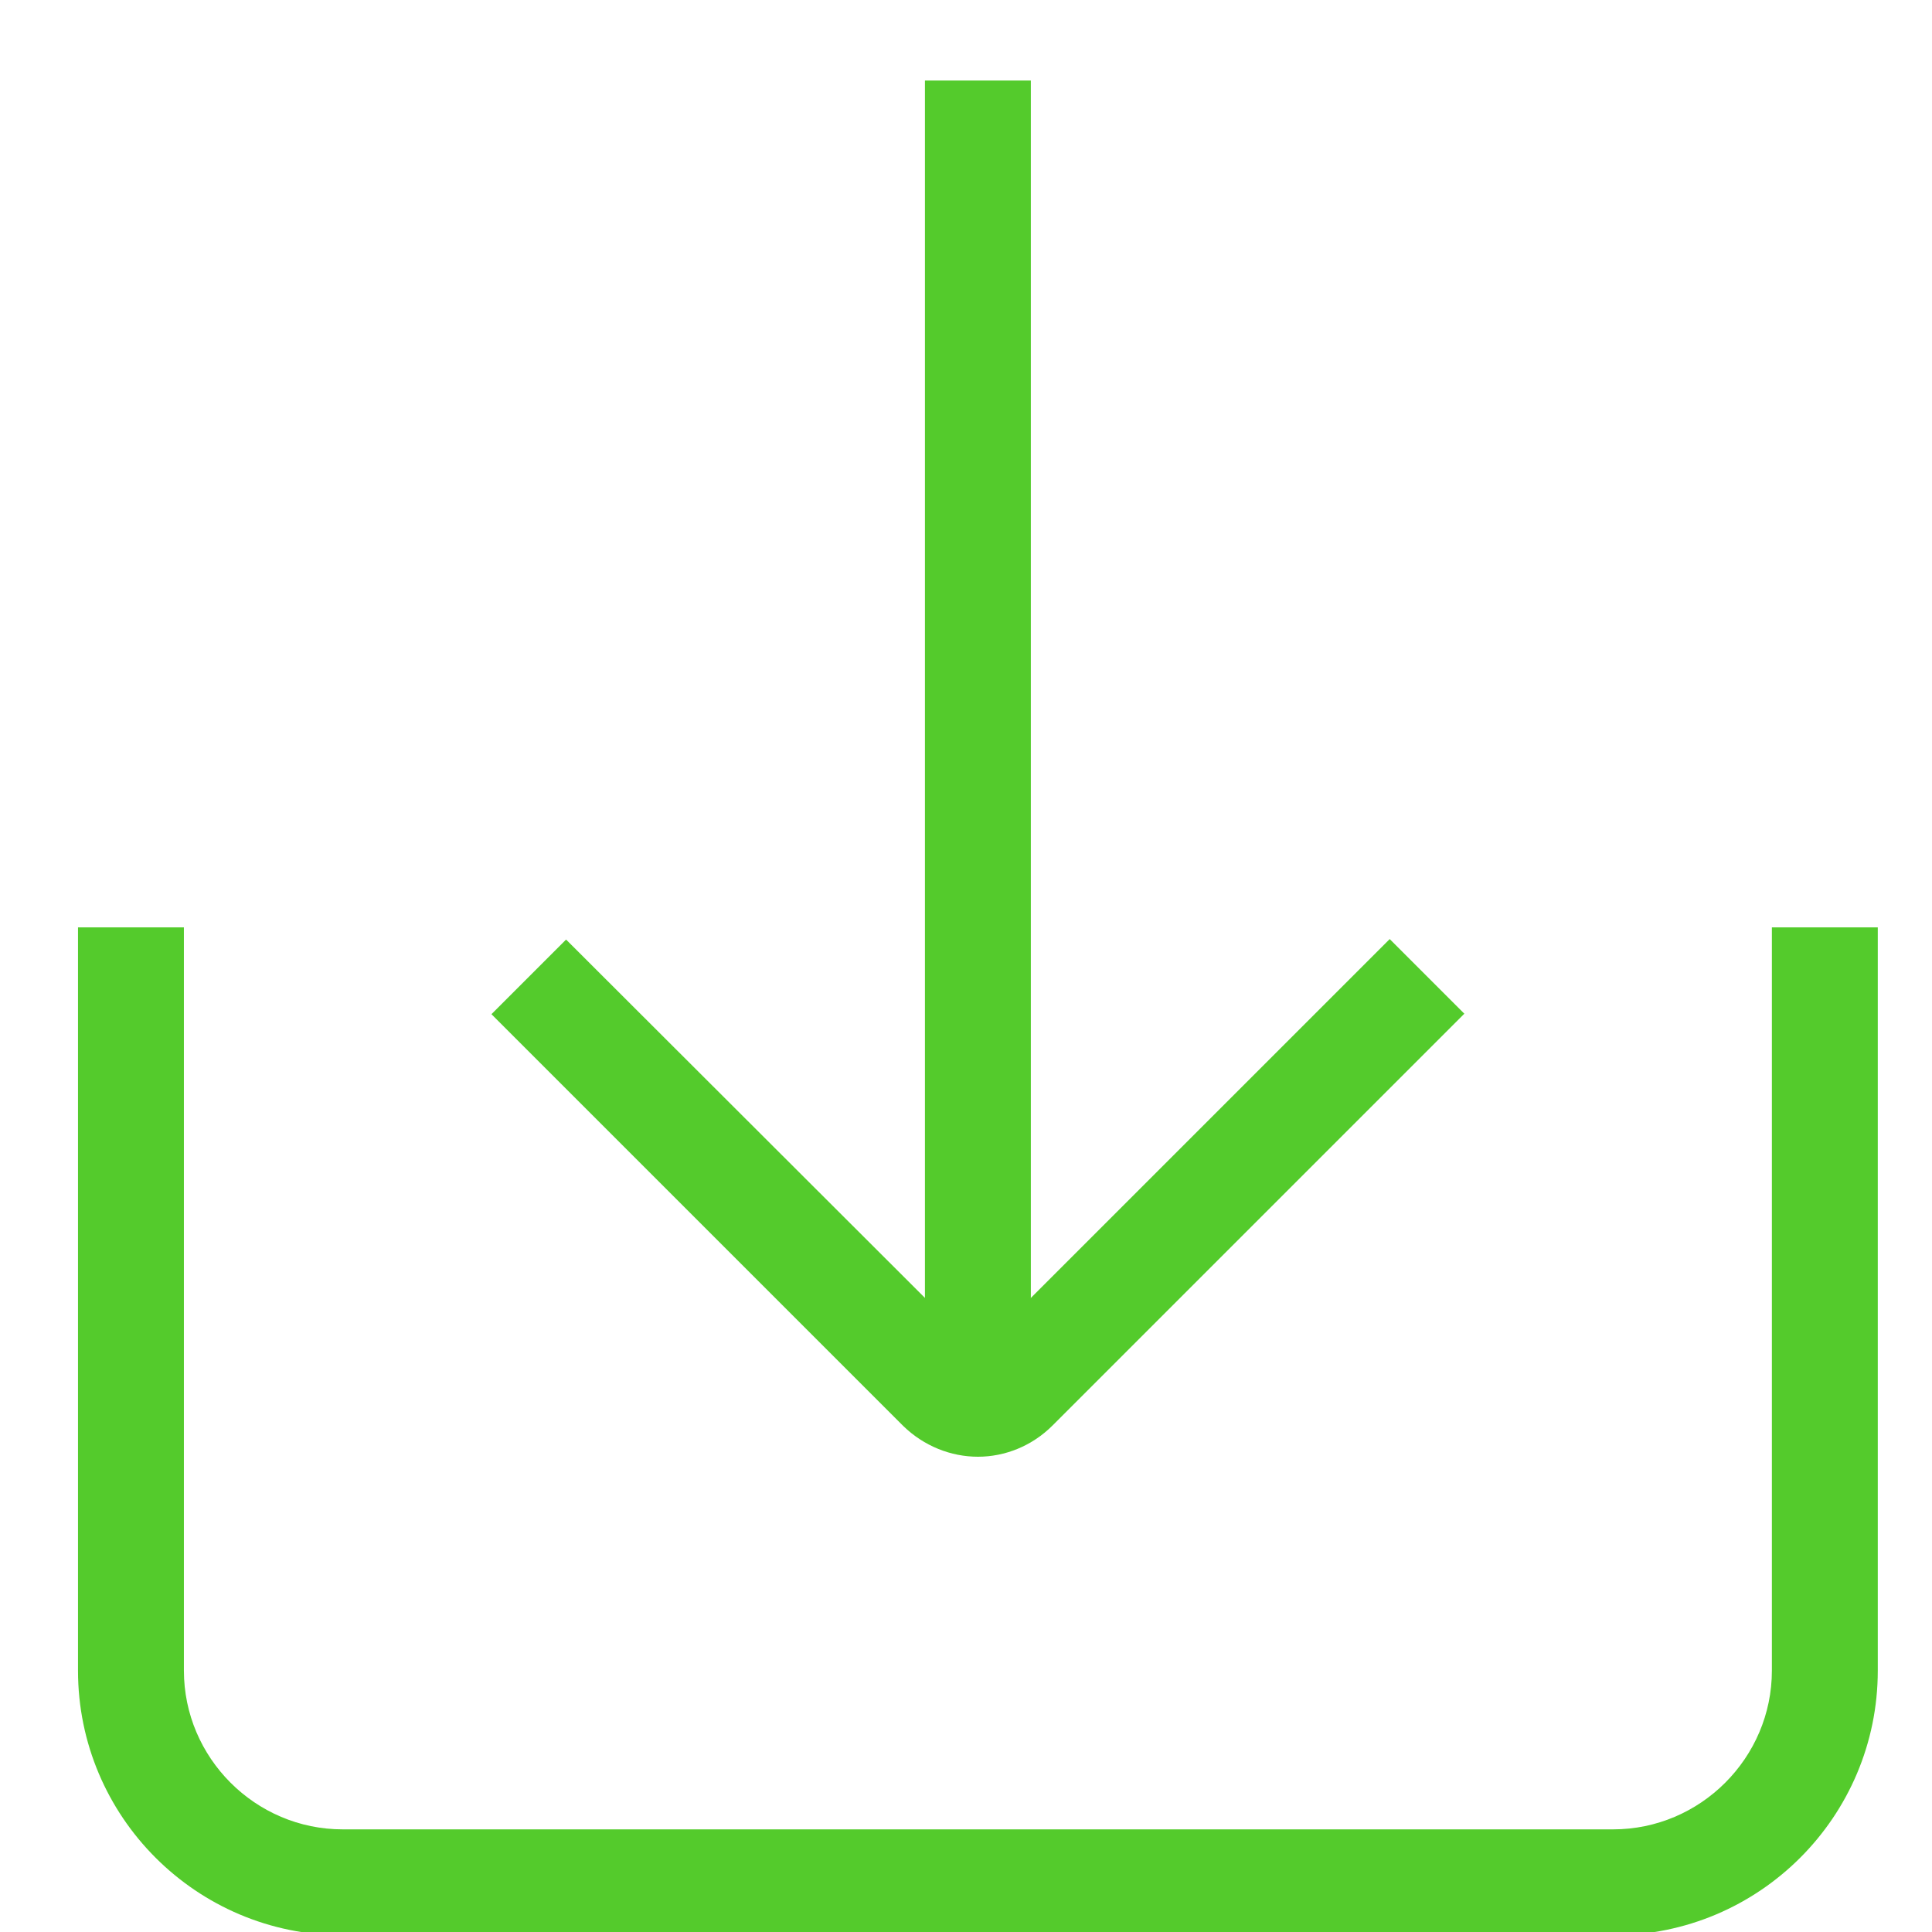
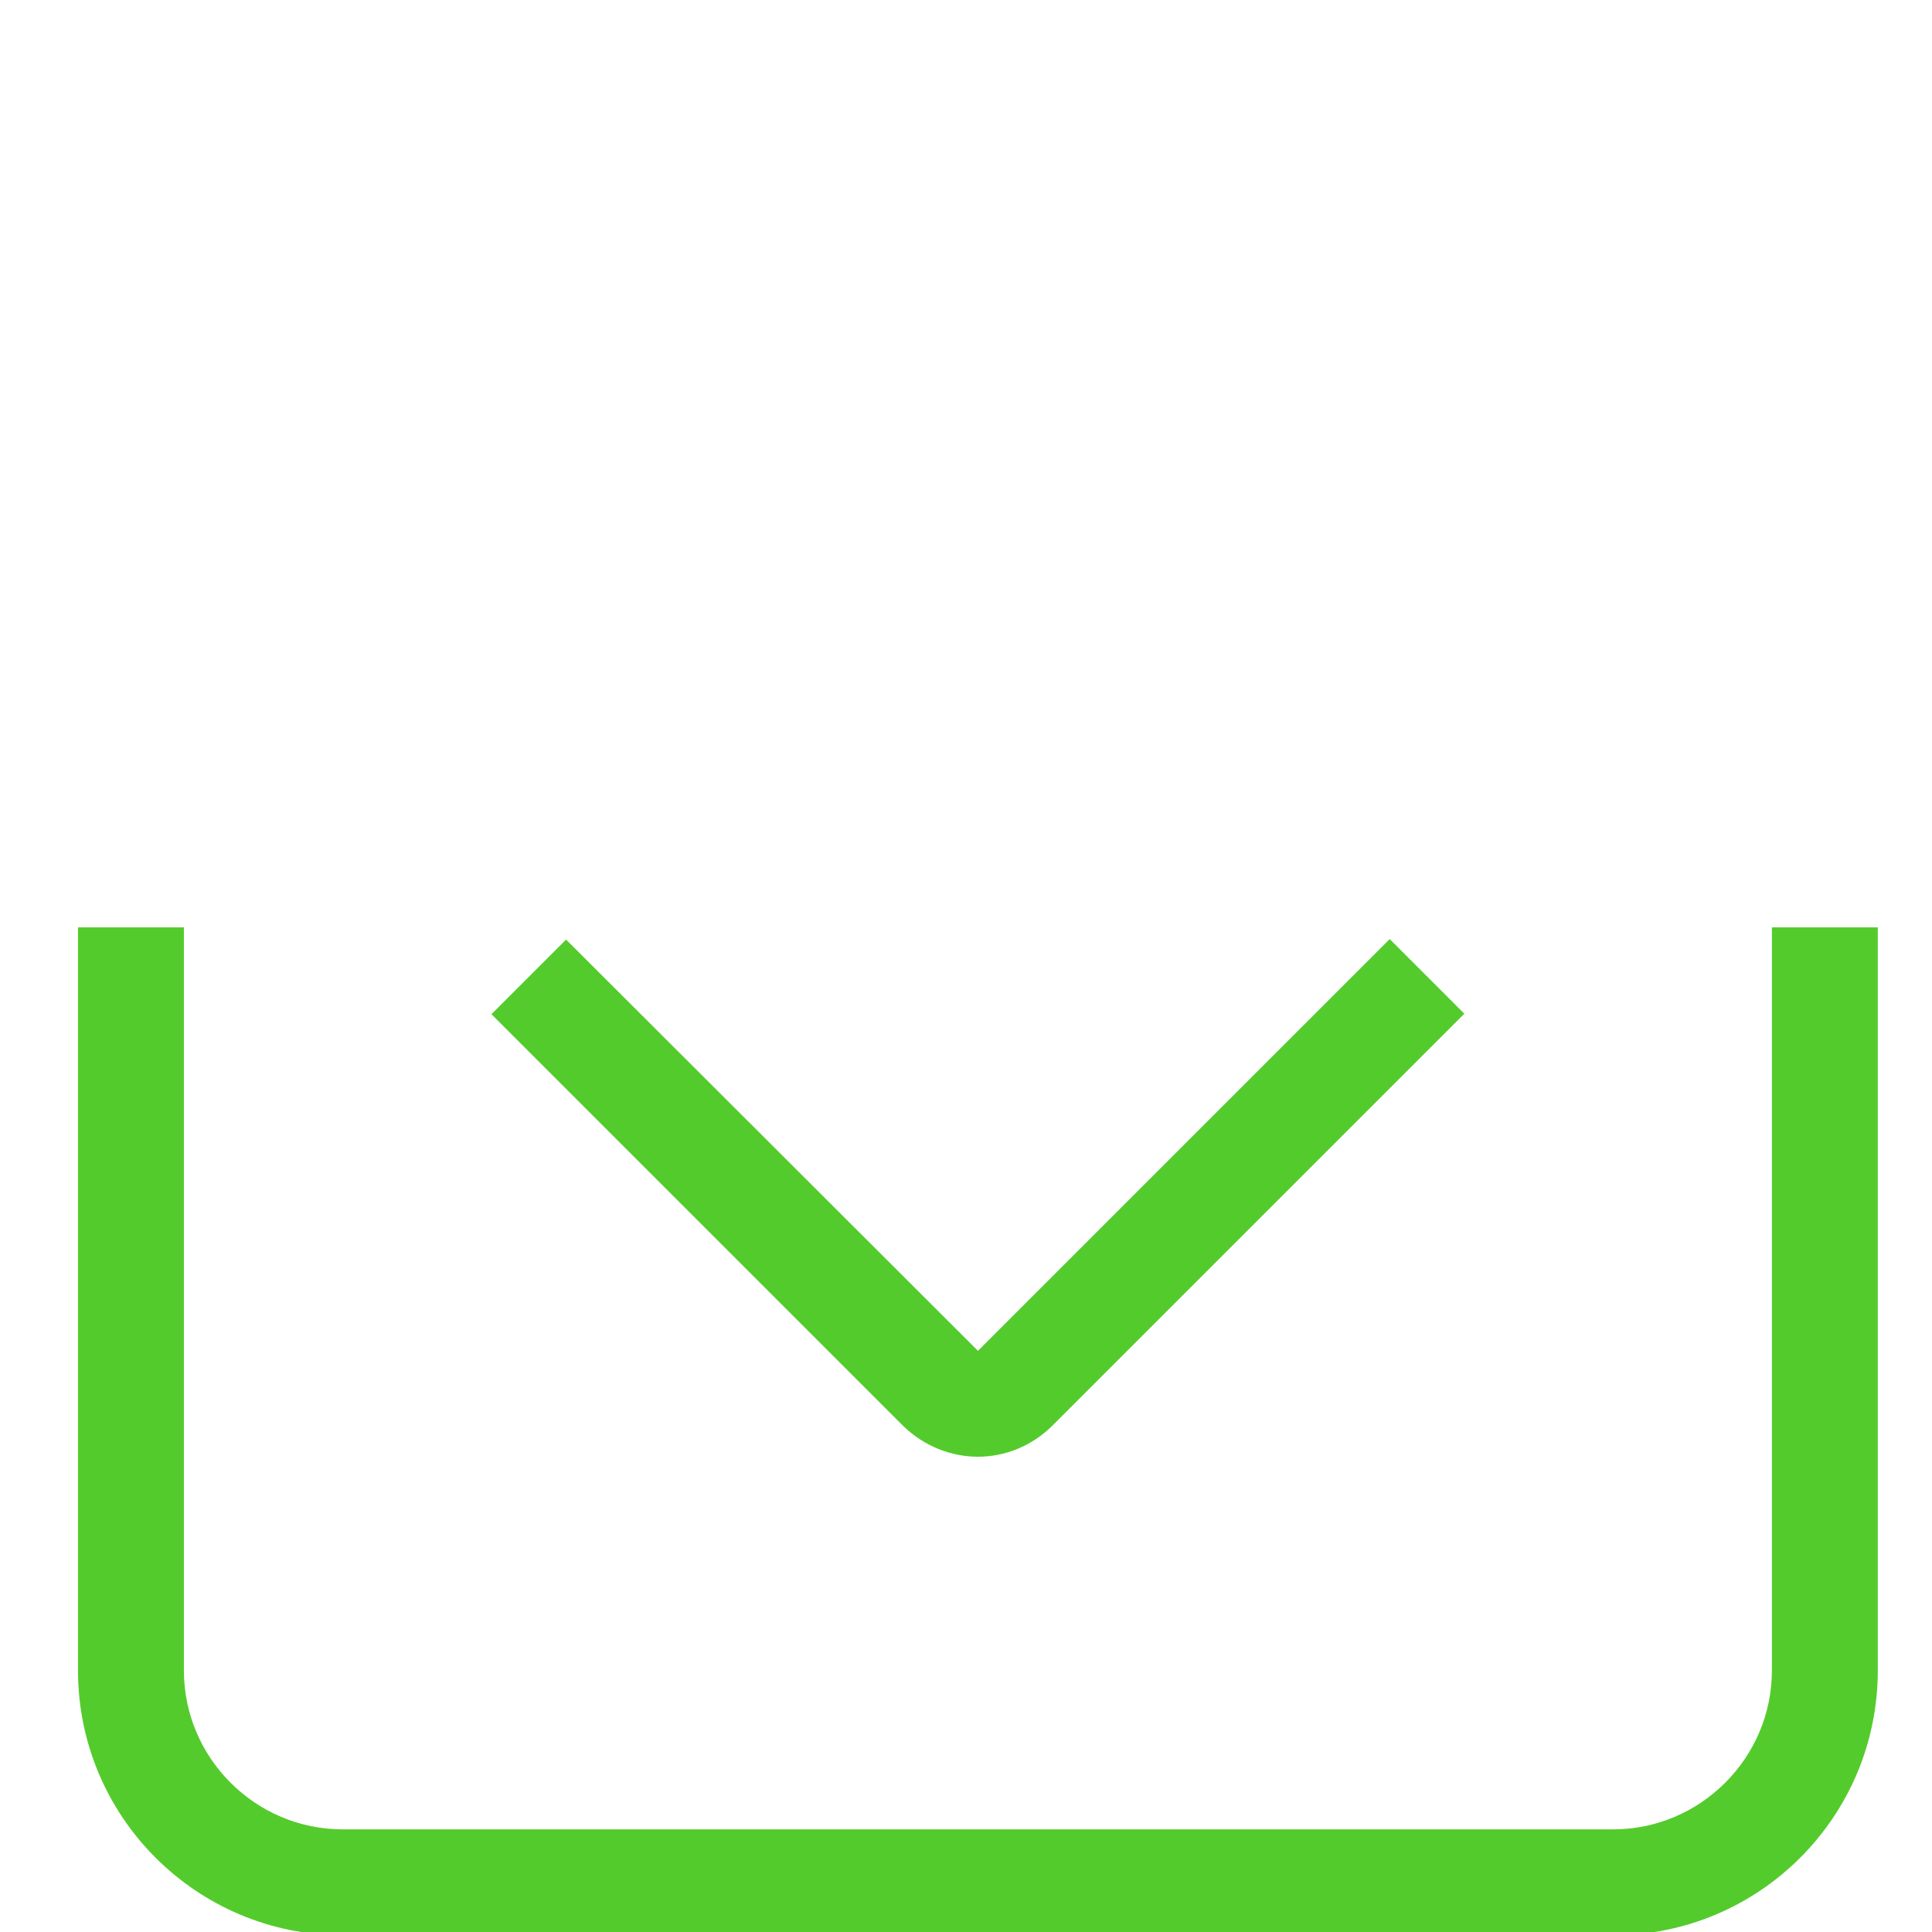
<svg xmlns="http://www.w3.org/2000/svg" width="16" height="16" viewBox="0 0 16 16" fill="none">
  <g clip-path="url(#clip0)">
    <path d="M13.359 16.027H2.838C1.628 16.027 0.646 15.045 0.646 13.835V7.68H1.523V13.835C1.523 14.558 2.115 15.15 2.838 15.15H13.359C14.082 15.15 14.674 14.558 14.674 13.835V7.68H15.551V13.835C15.551 15.045 14.569 16.027 13.359 16.027Z" fill="#54CB2C" />
-     <path d="M8.537 0.667H7.66V11.187H8.537V0.667Z" fill="#54CB2C" />
    <path d="M8.099 12.064C7.875 12.064 7.652 11.976 7.481 11.81L4.07 8.399L4.688 7.781L8.099 11.187L11.509 7.777L12.127 8.395L8.717 11.805C8.546 11.976 8.322 12.064 8.099 12.064Z" fill="#54CB2C" />
  </g>
  <defs>
    <clipPath id="clip0">
      <rect width="16" height="16" fill="white" />
    </clipPath>
  </defs>
</svg>